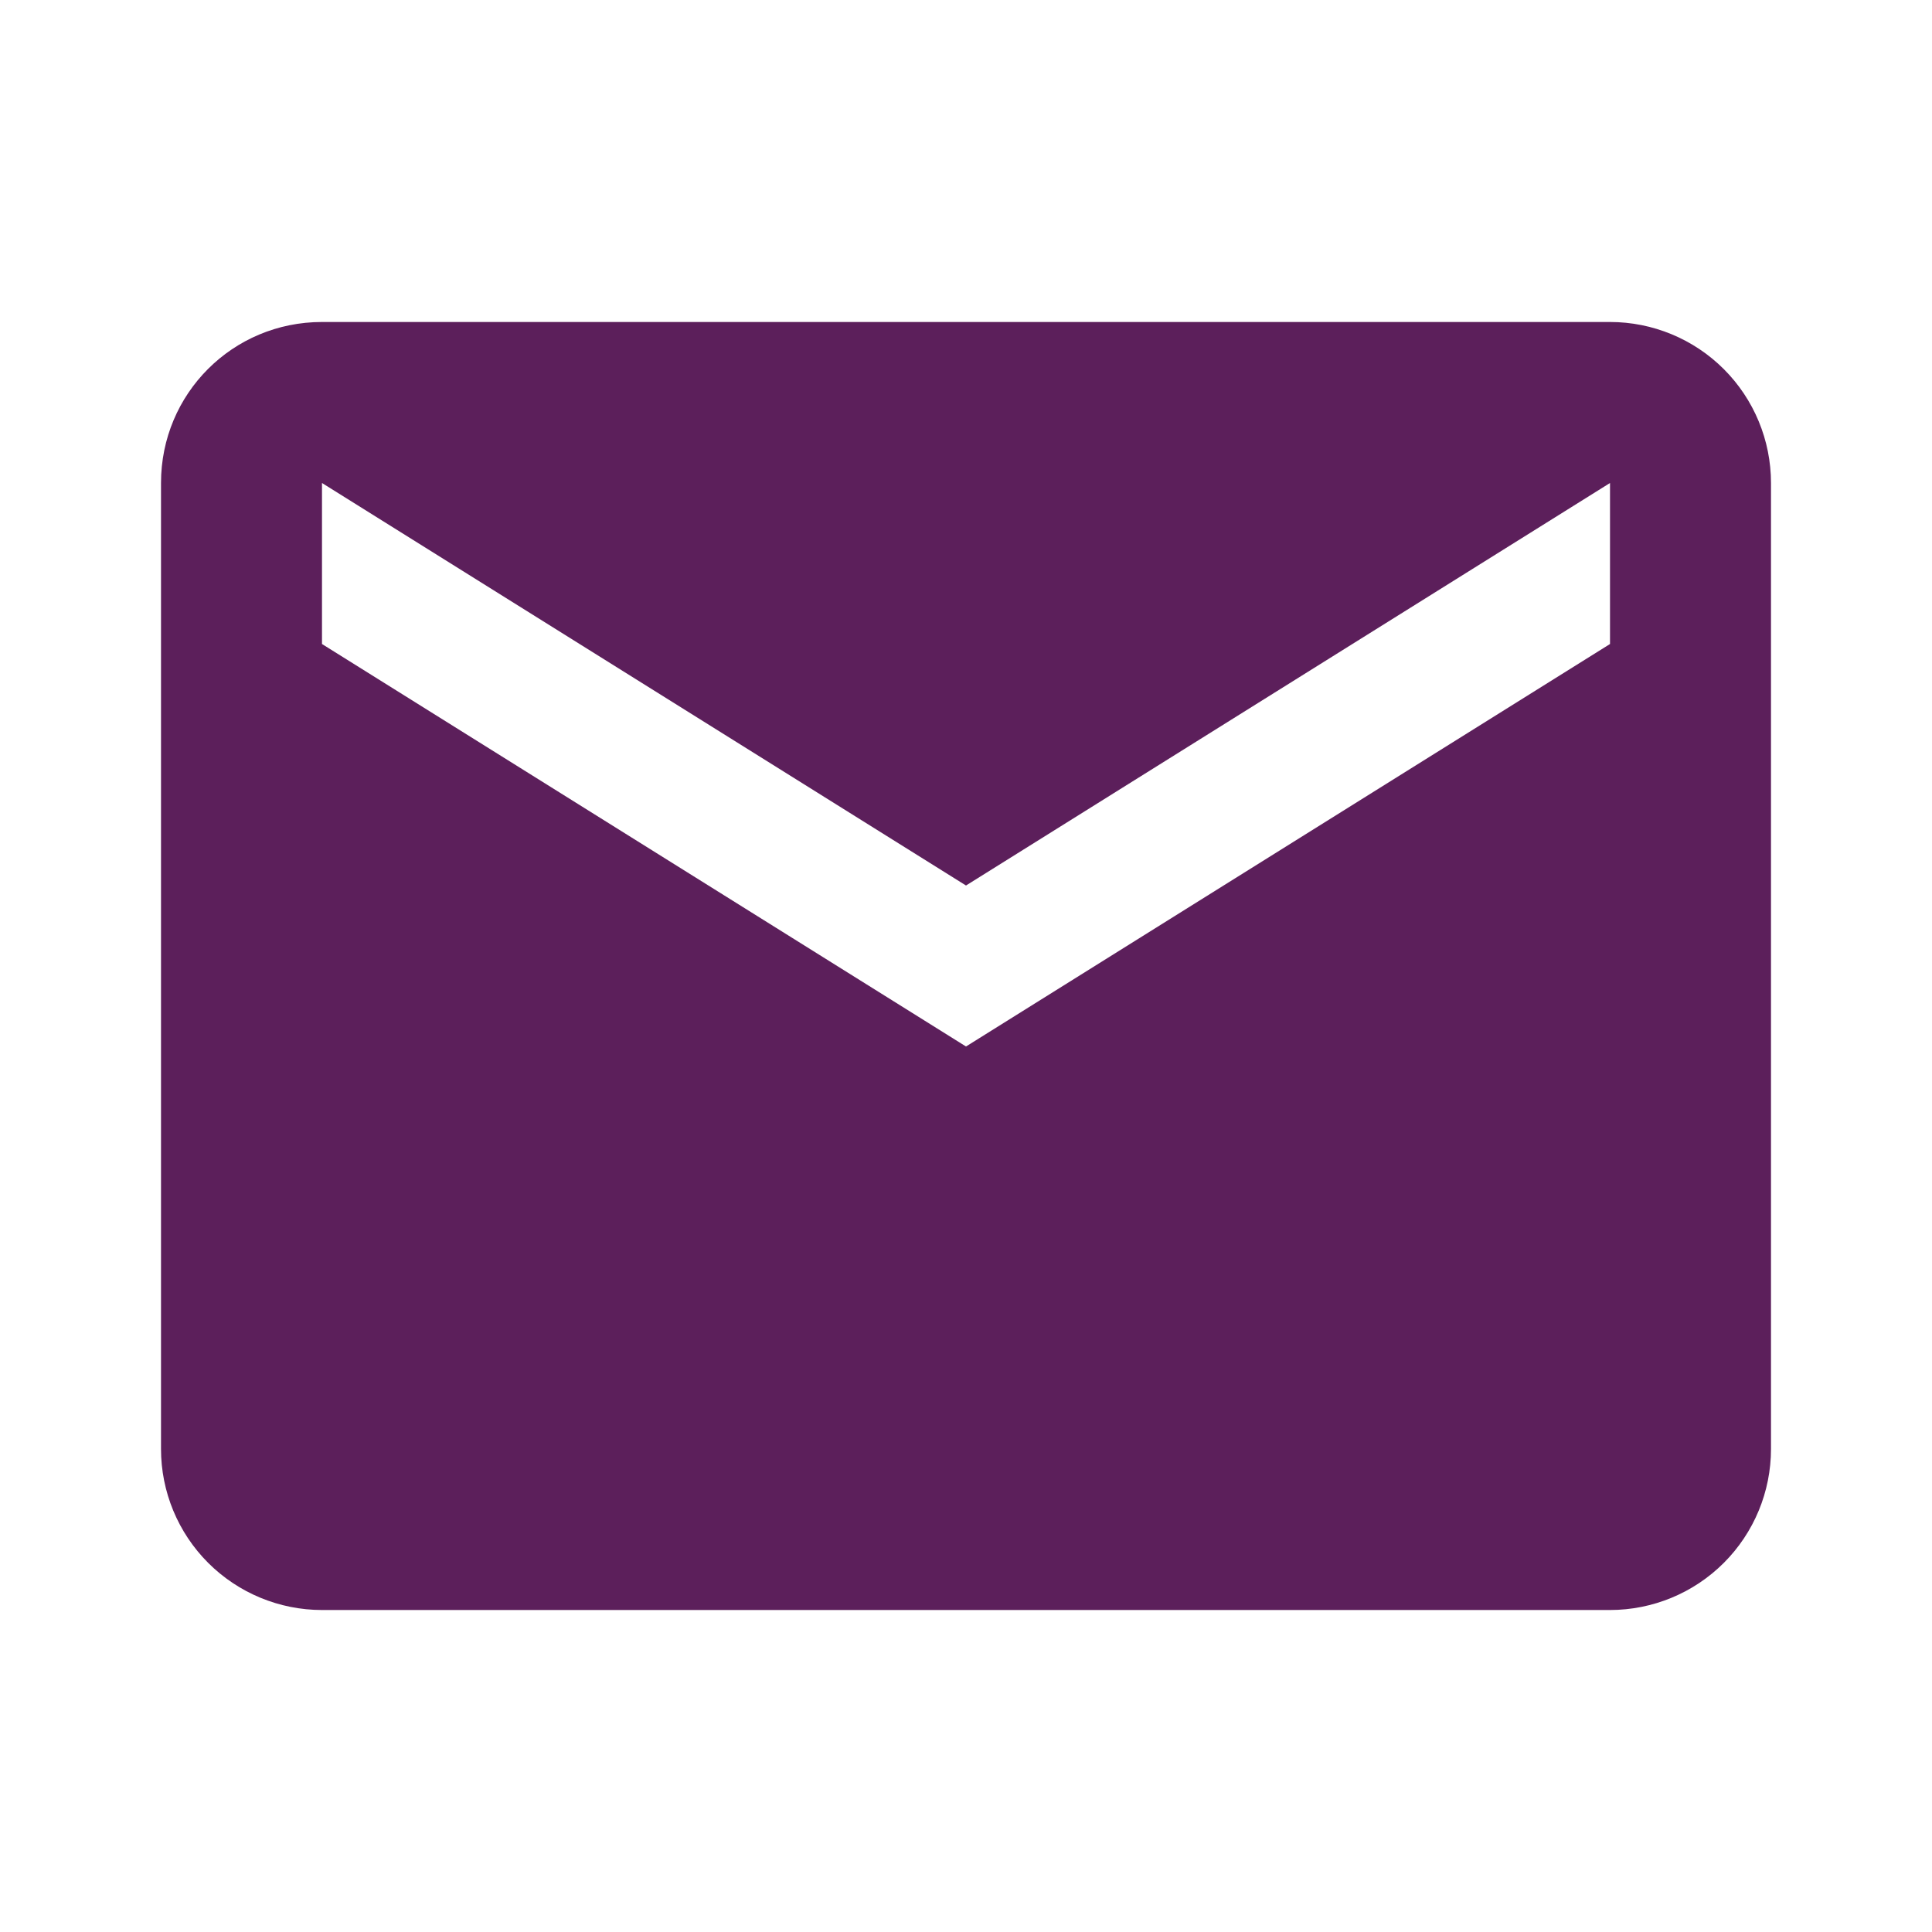
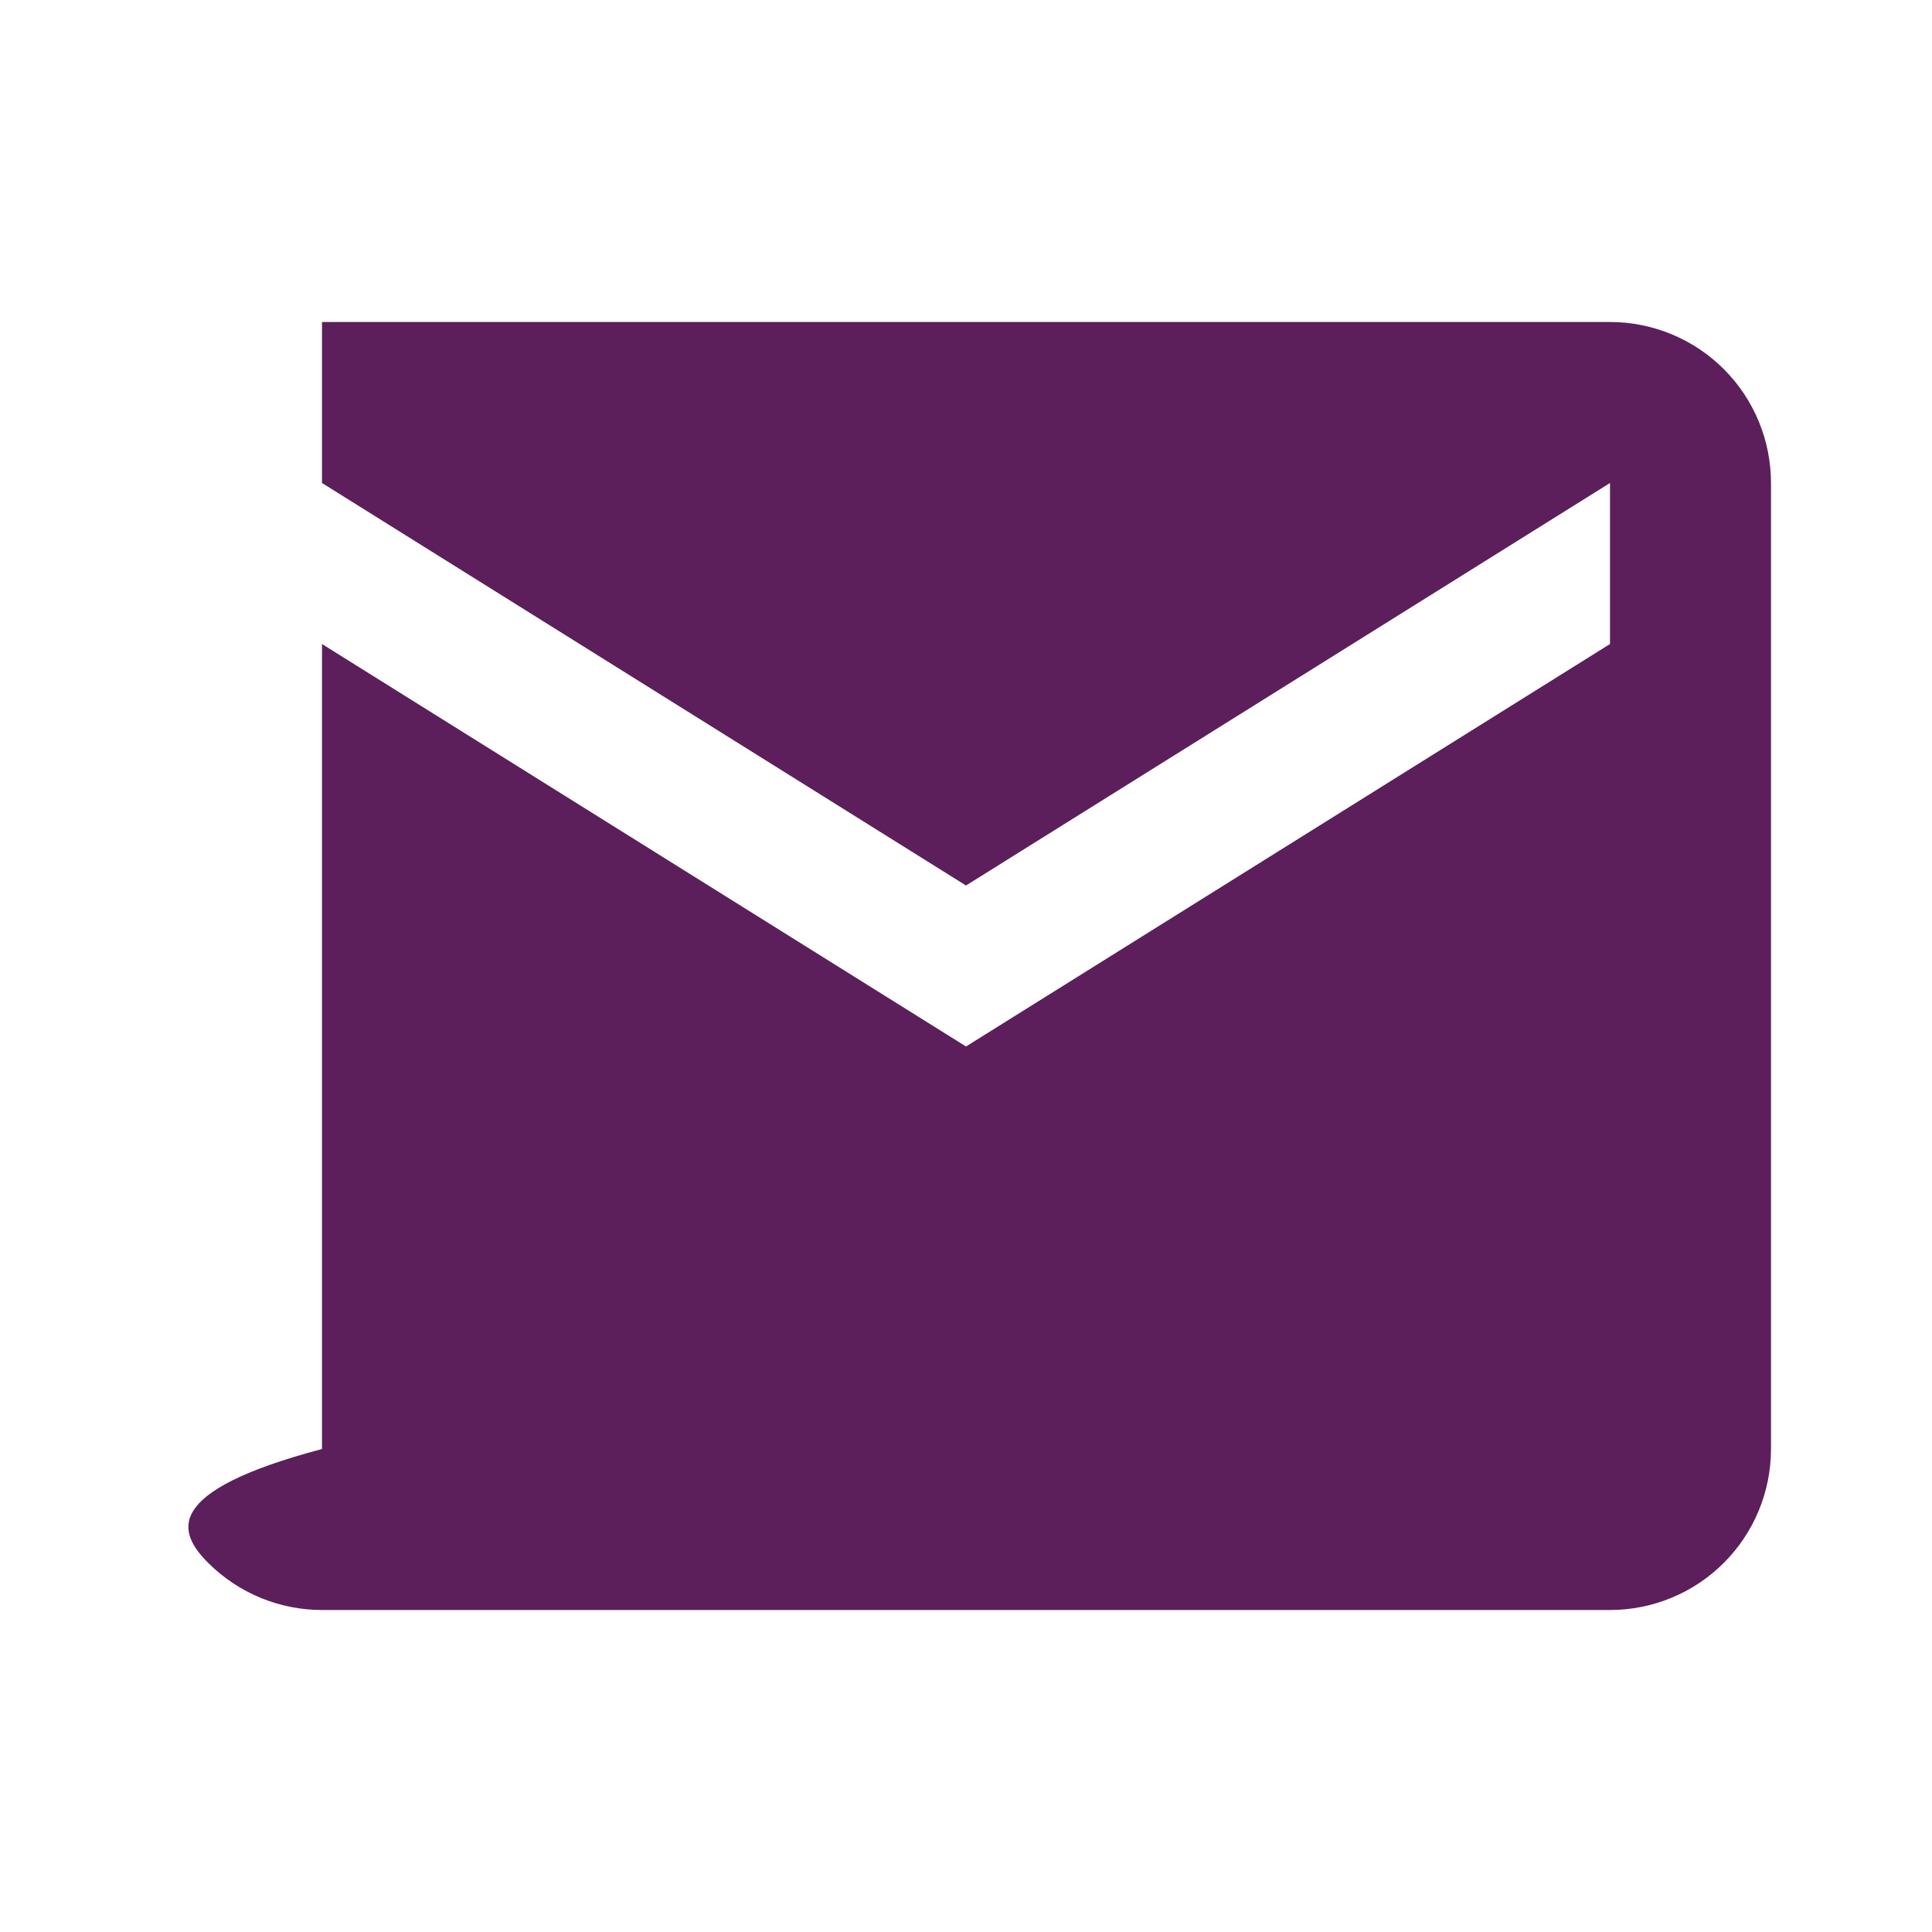
<svg xmlns="http://www.w3.org/2000/svg" width="80" height="80" viewBox="0 0 80 80" fill="none">
  <g id="mdi:email">
-     <path id="Vector" d="M66.667 26.667L40 43.333L13.333 26.667V20L40 36.667L66.667 20M66.667 13.333H13.333C9.633 13.333 6.667 16.3 6.667 20V60C6.667 61.768 7.369 63.464 8.619 64.714C9.87 65.964 11.565 66.667 13.333 66.667H66.667C68.435 66.667 70.131 65.964 71.381 64.714C72.631 63.464 73.333 61.768 73.333 60V20C73.333 18.232 72.631 16.536 71.381 15.286C70.131 14.036 68.435 13.333 66.667 13.333Z" fill="#5C1F5B" />
+     <path id="Vector" d="M66.667 26.667L40 43.333L13.333 26.667V20L40 36.667L66.667 20M66.667 13.333H13.333V60C6.667 61.768 7.369 63.464 8.619 64.714C9.87 65.964 11.565 66.667 13.333 66.667H66.667C68.435 66.667 70.131 65.964 71.381 64.714C72.631 63.464 73.333 61.768 73.333 60V20C73.333 18.232 72.631 16.536 71.381 15.286C70.131 14.036 68.435 13.333 66.667 13.333Z" fill="#5C1F5B" />
  </g>
</svg>